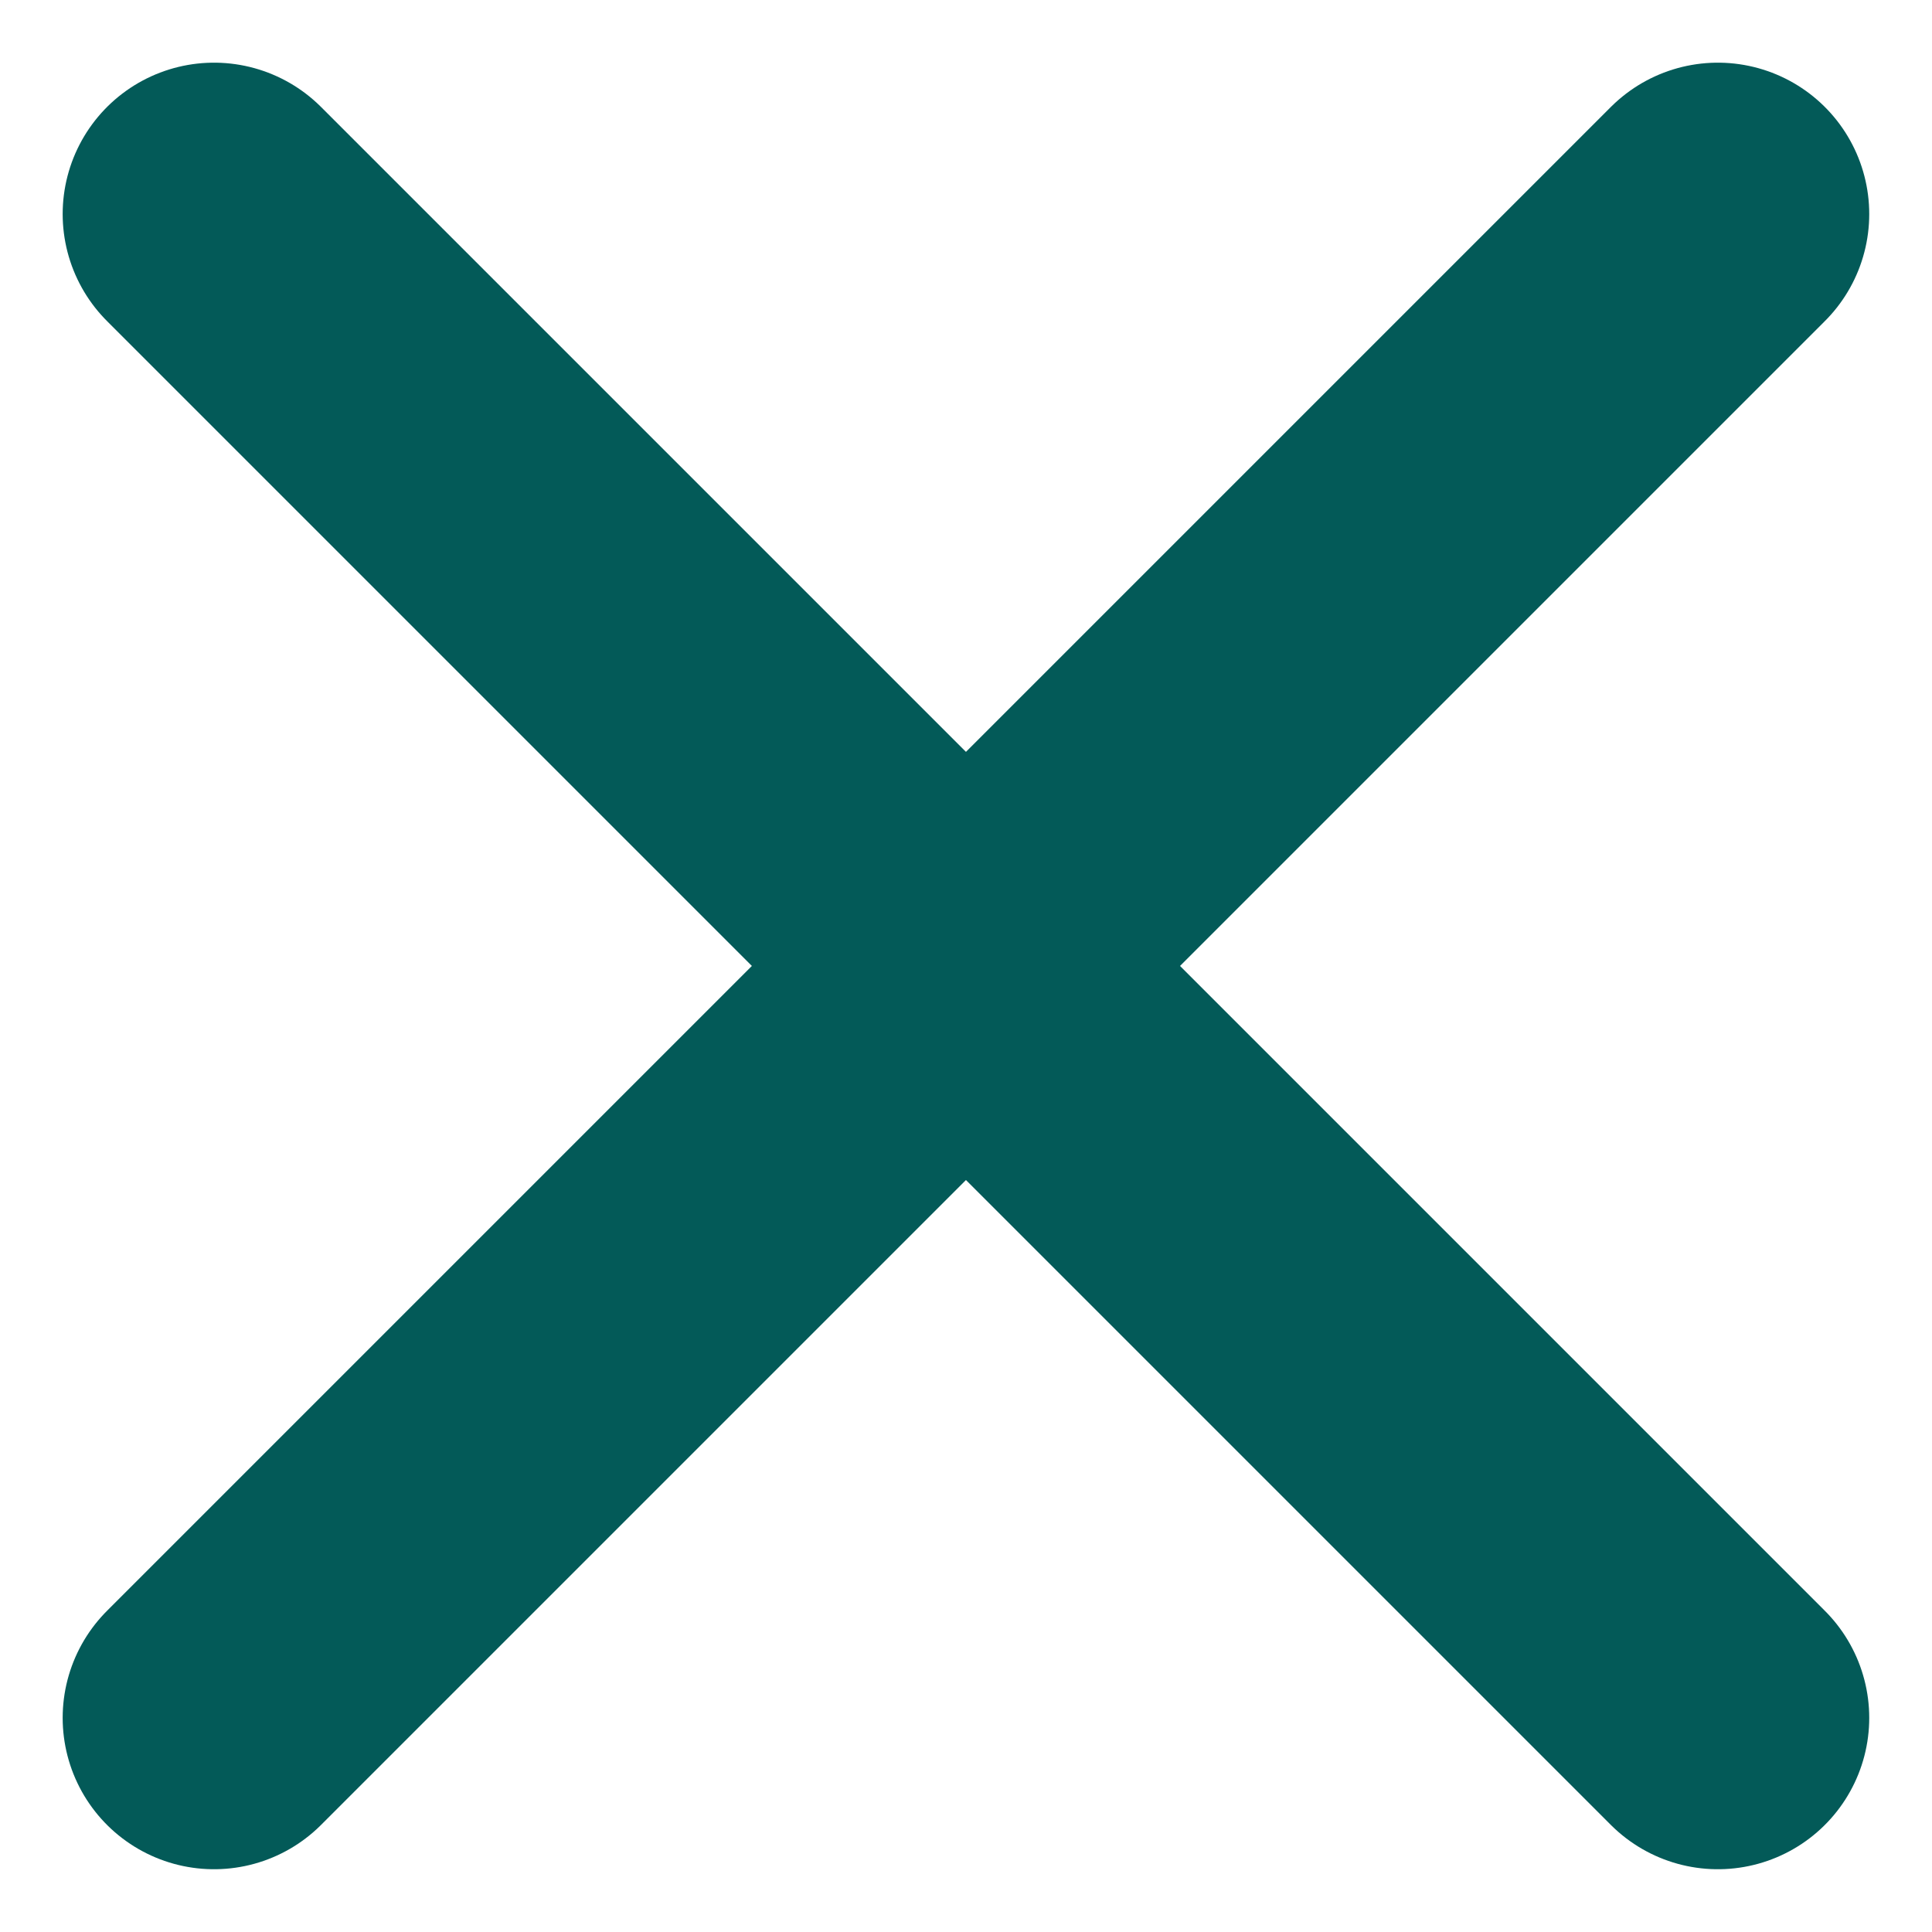
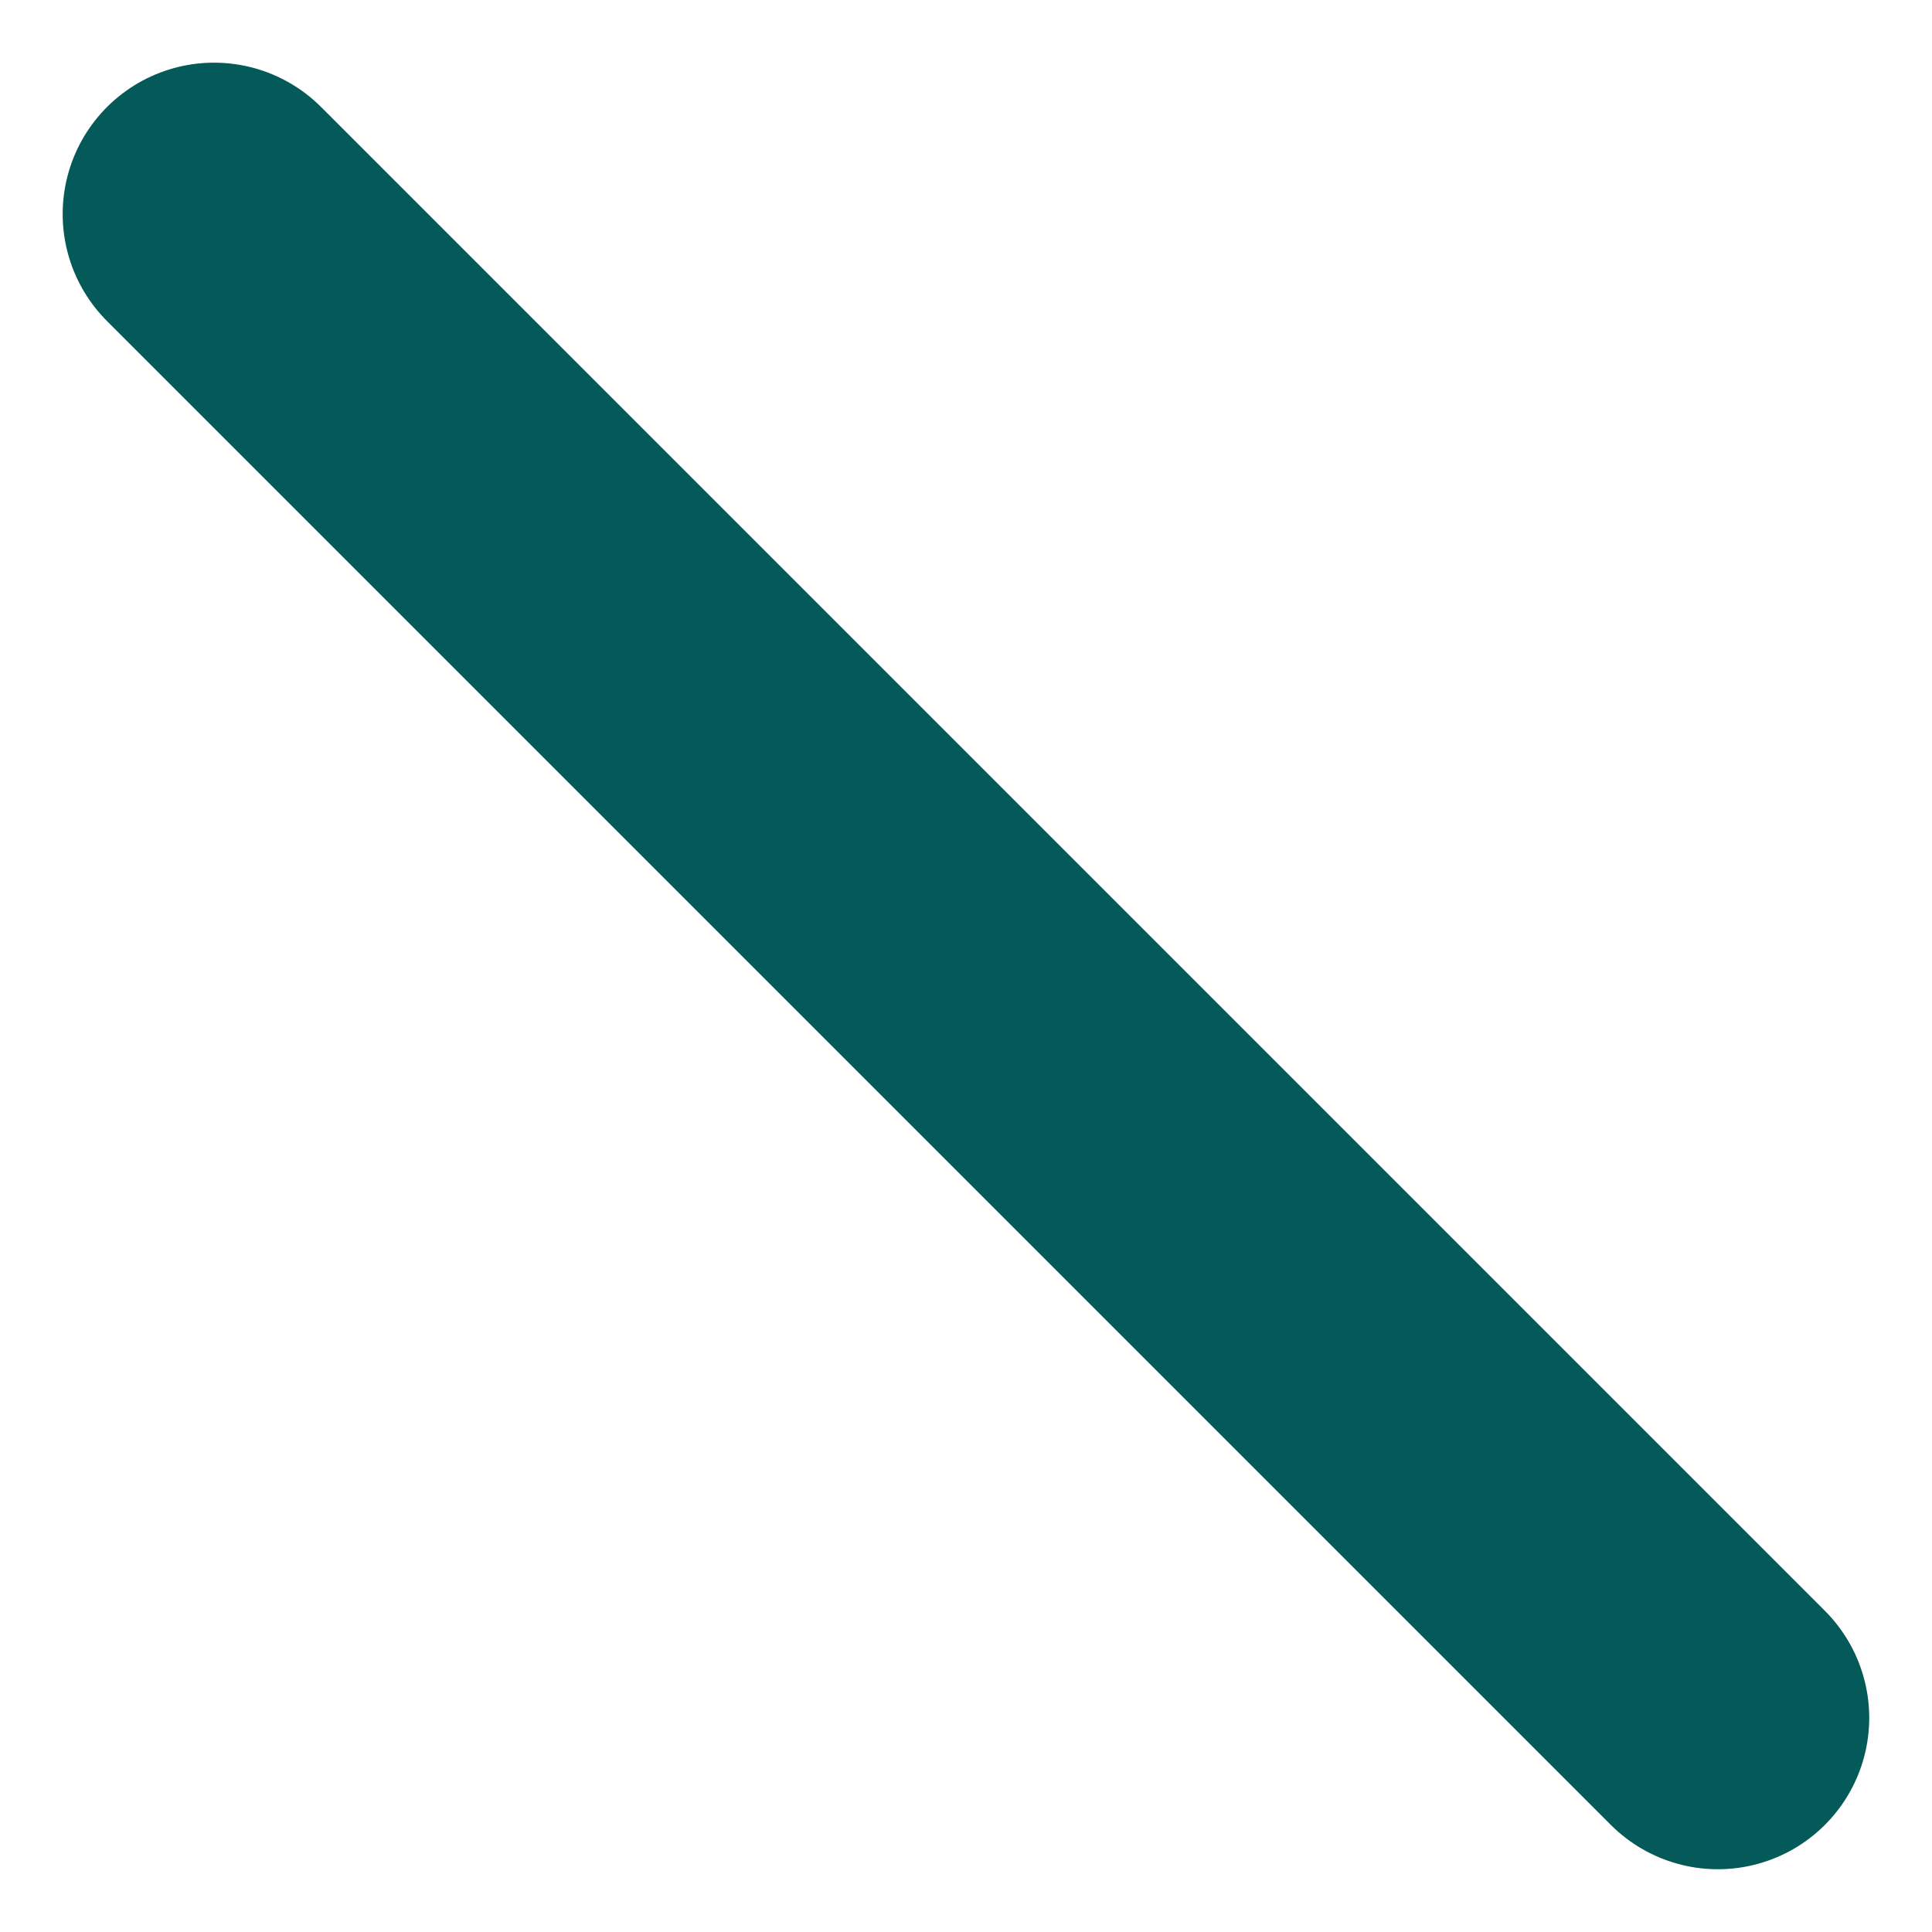
<svg xmlns="http://www.w3.org/2000/svg" width="19.145" height="19.145" viewBox="0 0 19.145 19.145">
  <g id="faq-symbol" data-name="faq-symbol" transform="translate(2.121 2.121)">
    <line id="Line_1" data-name="Line 1" x2="14.902" y2="14.902" transform="translate(0 0)" fill="none" stroke="#035a58" stroke-linecap="round" stroke-width="3" />
-     <line id="Line_2" data-name="Line 2" x1="14.902" y2="14.902" transform="translate(0 0)" fill="none" stroke="#035a58" stroke-linecap="round" stroke-width="3" />
  </g>
</svg>